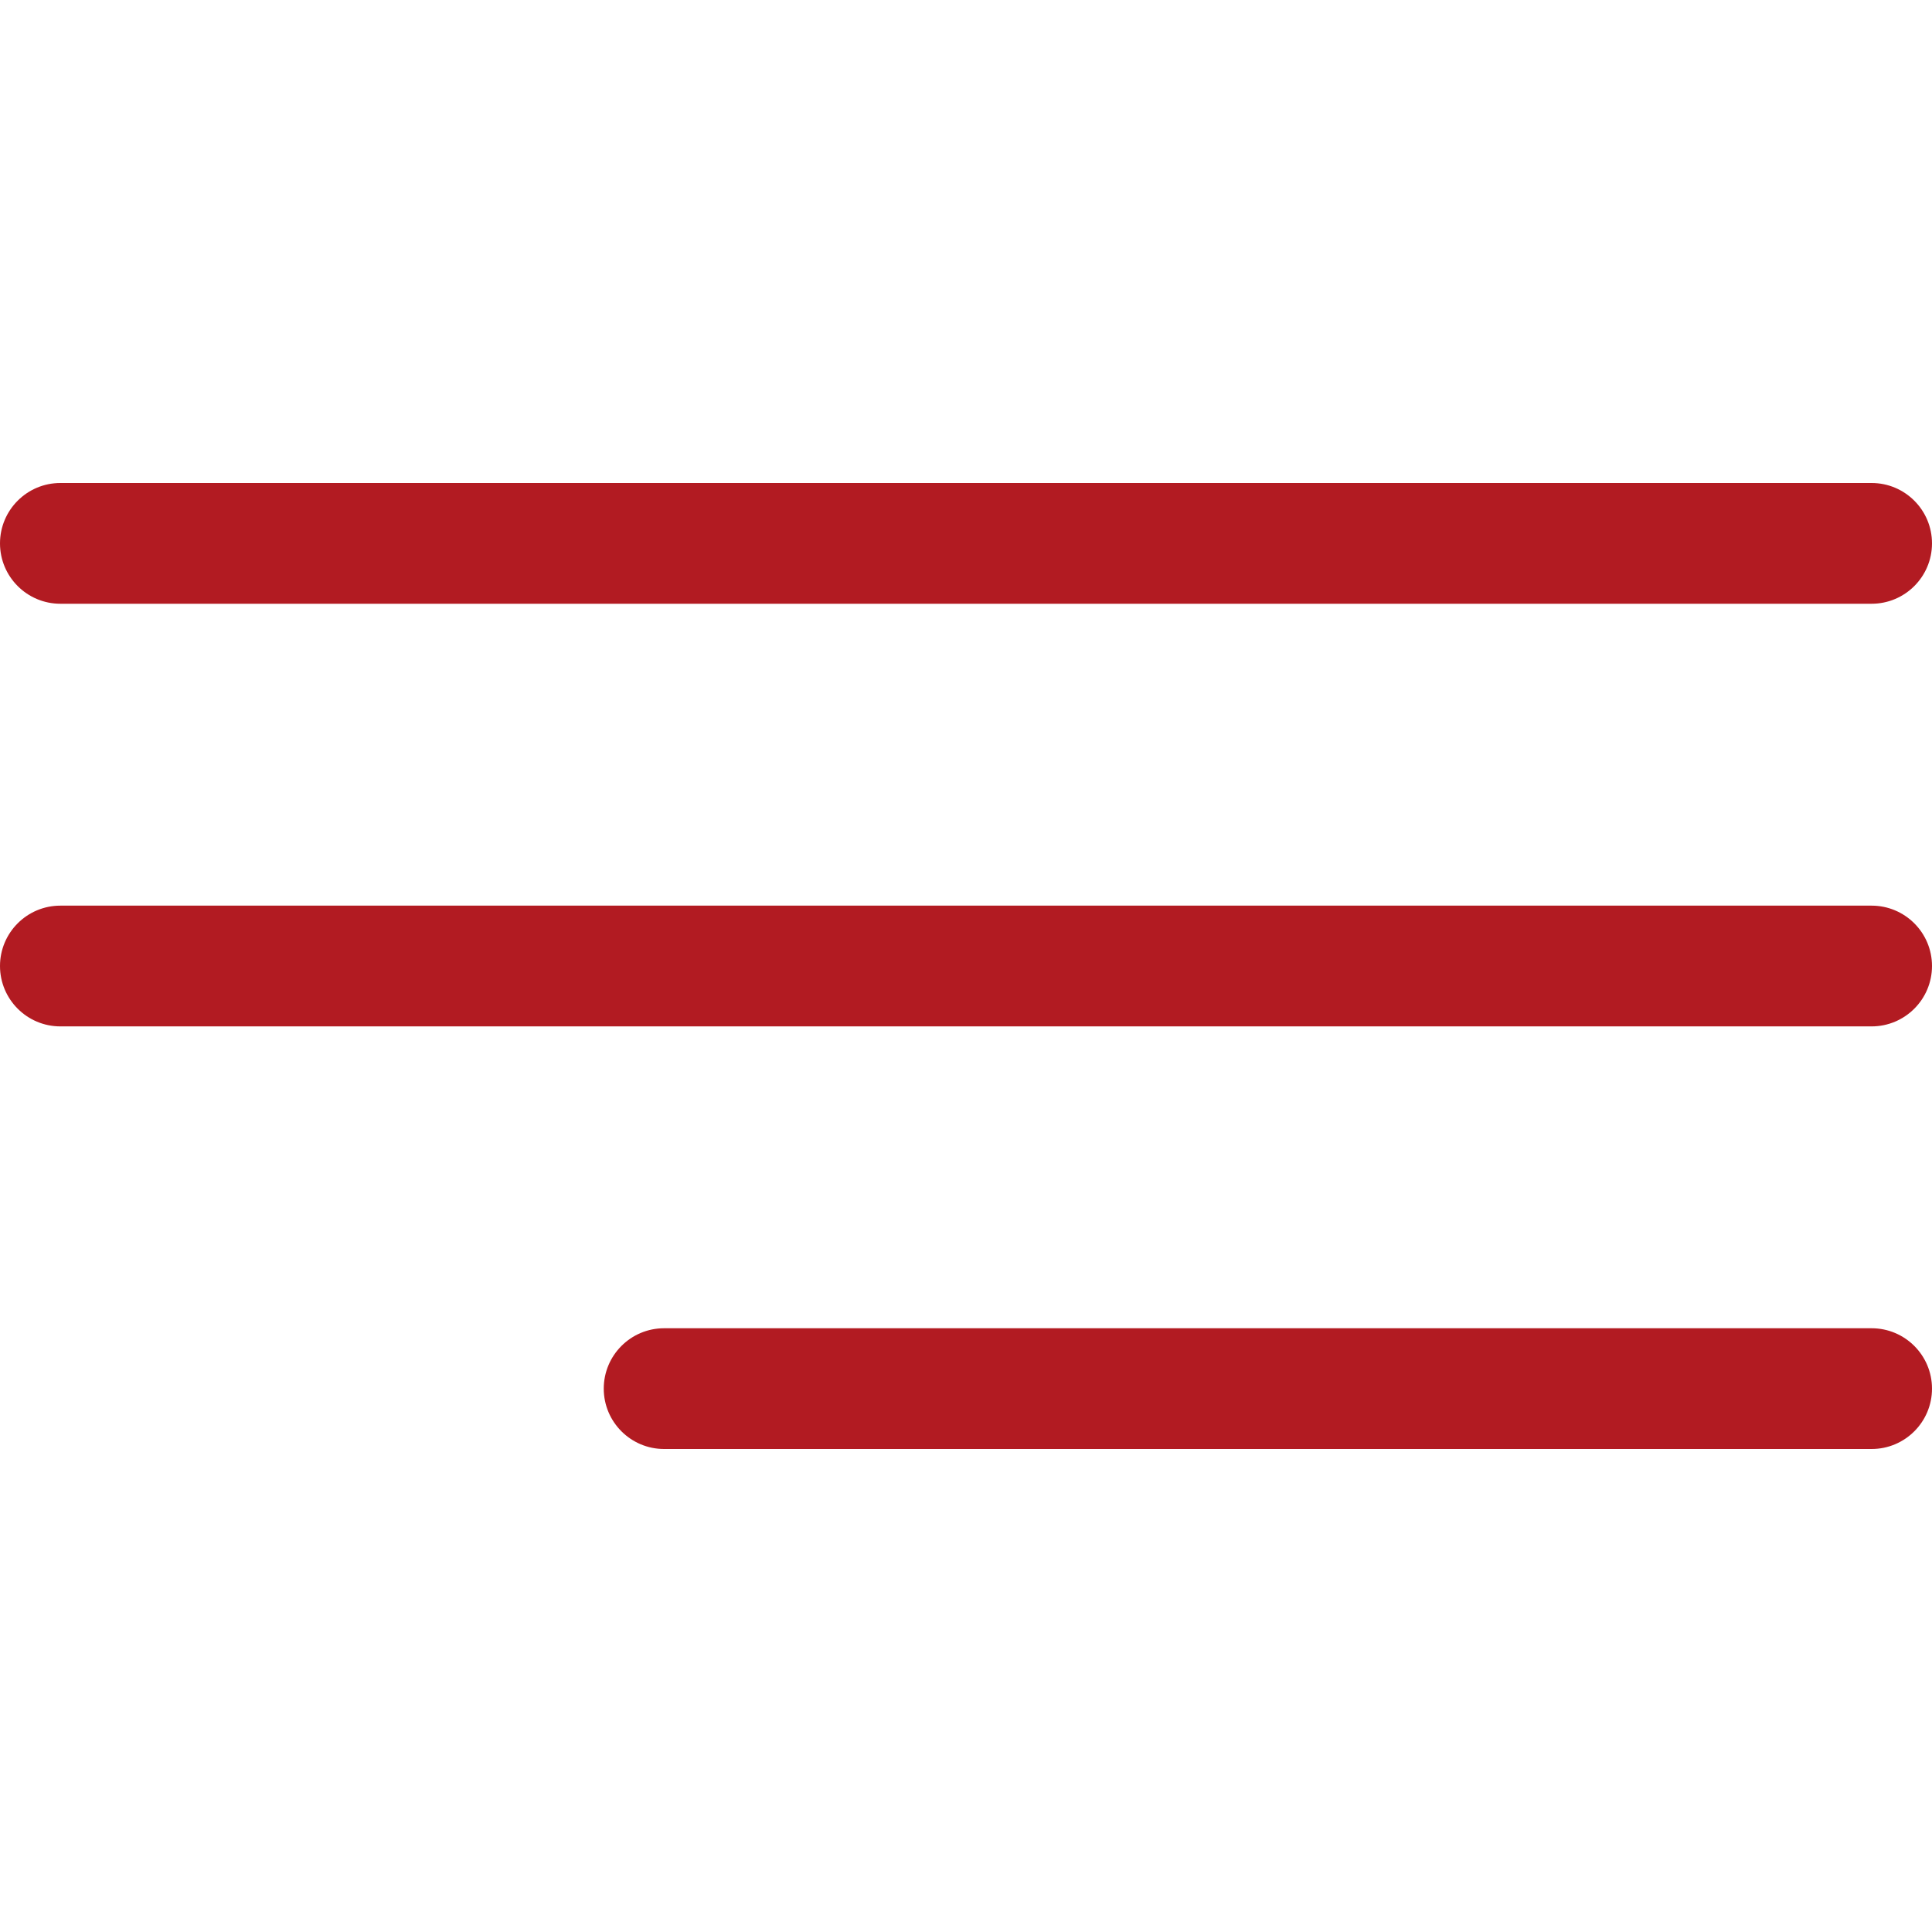
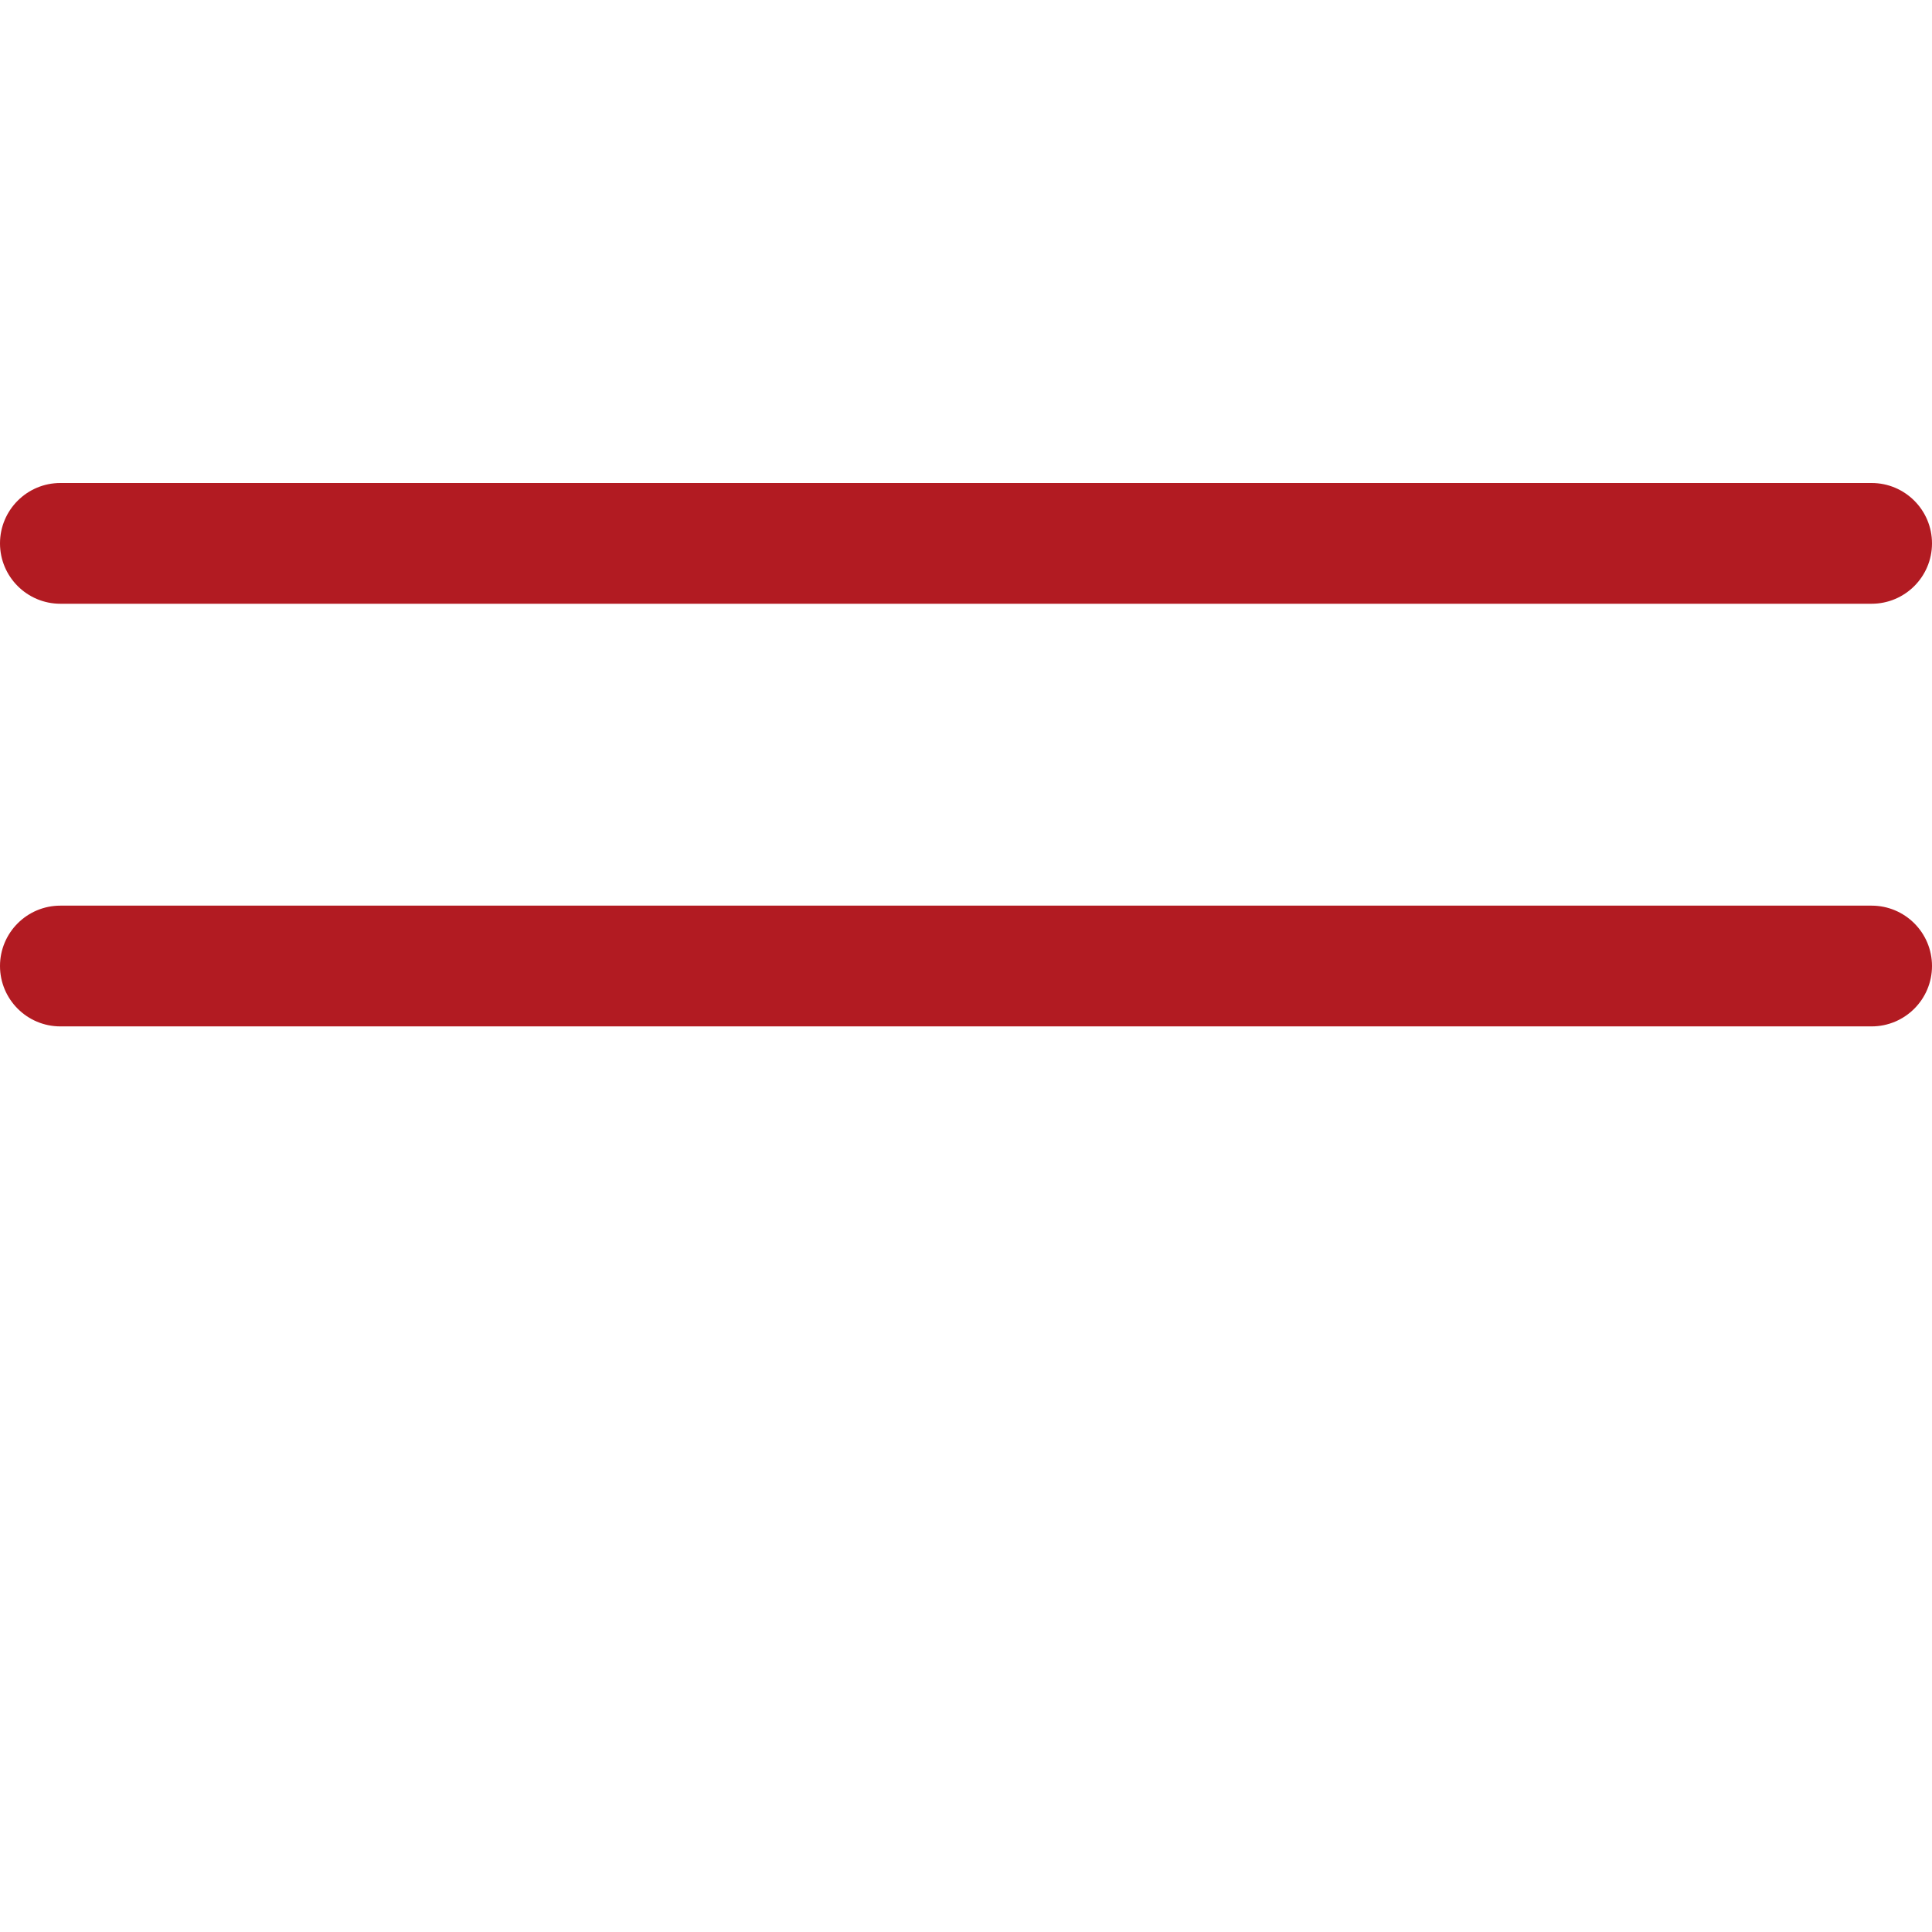
<svg xmlns="http://www.w3.org/2000/svg" width="54" height="54" viewBox="0 0 54 54" fill="none">
  <path d="M1.687 16.875H52.312C53.244 16.875 54 16.119 54 15.188C54 14.256 53.244 13.5 52.312 13.5H1.687C0.756 13.5 0 14.256 0 15.188C0 16.119 0.756 16.875 1.687 16.875Z" fill="#B21B22" />
  <path d="M52.312 25.313H1.687C0.756 25.313 0 26.069 0 27C0 27.931 0.756 28.688 1.687 28.688H52.312C53.244 28.688 54 27.931 54 27C54 26.069 53.244 25.313 52.312 25.313Z" fill="#B21B22" />
-   <path d="M52.312 37.125H18.562C17.631 37.125 16.875 37.881 16.875 38.813C16.875 39.744 17.631 40.5 18.562 40.5H52.312C53.244 40.5 54 39.744 54 38.813C54 37.881 53.244 37.125 52.312 37.125Z" fill="#B21B22" />
</svg>